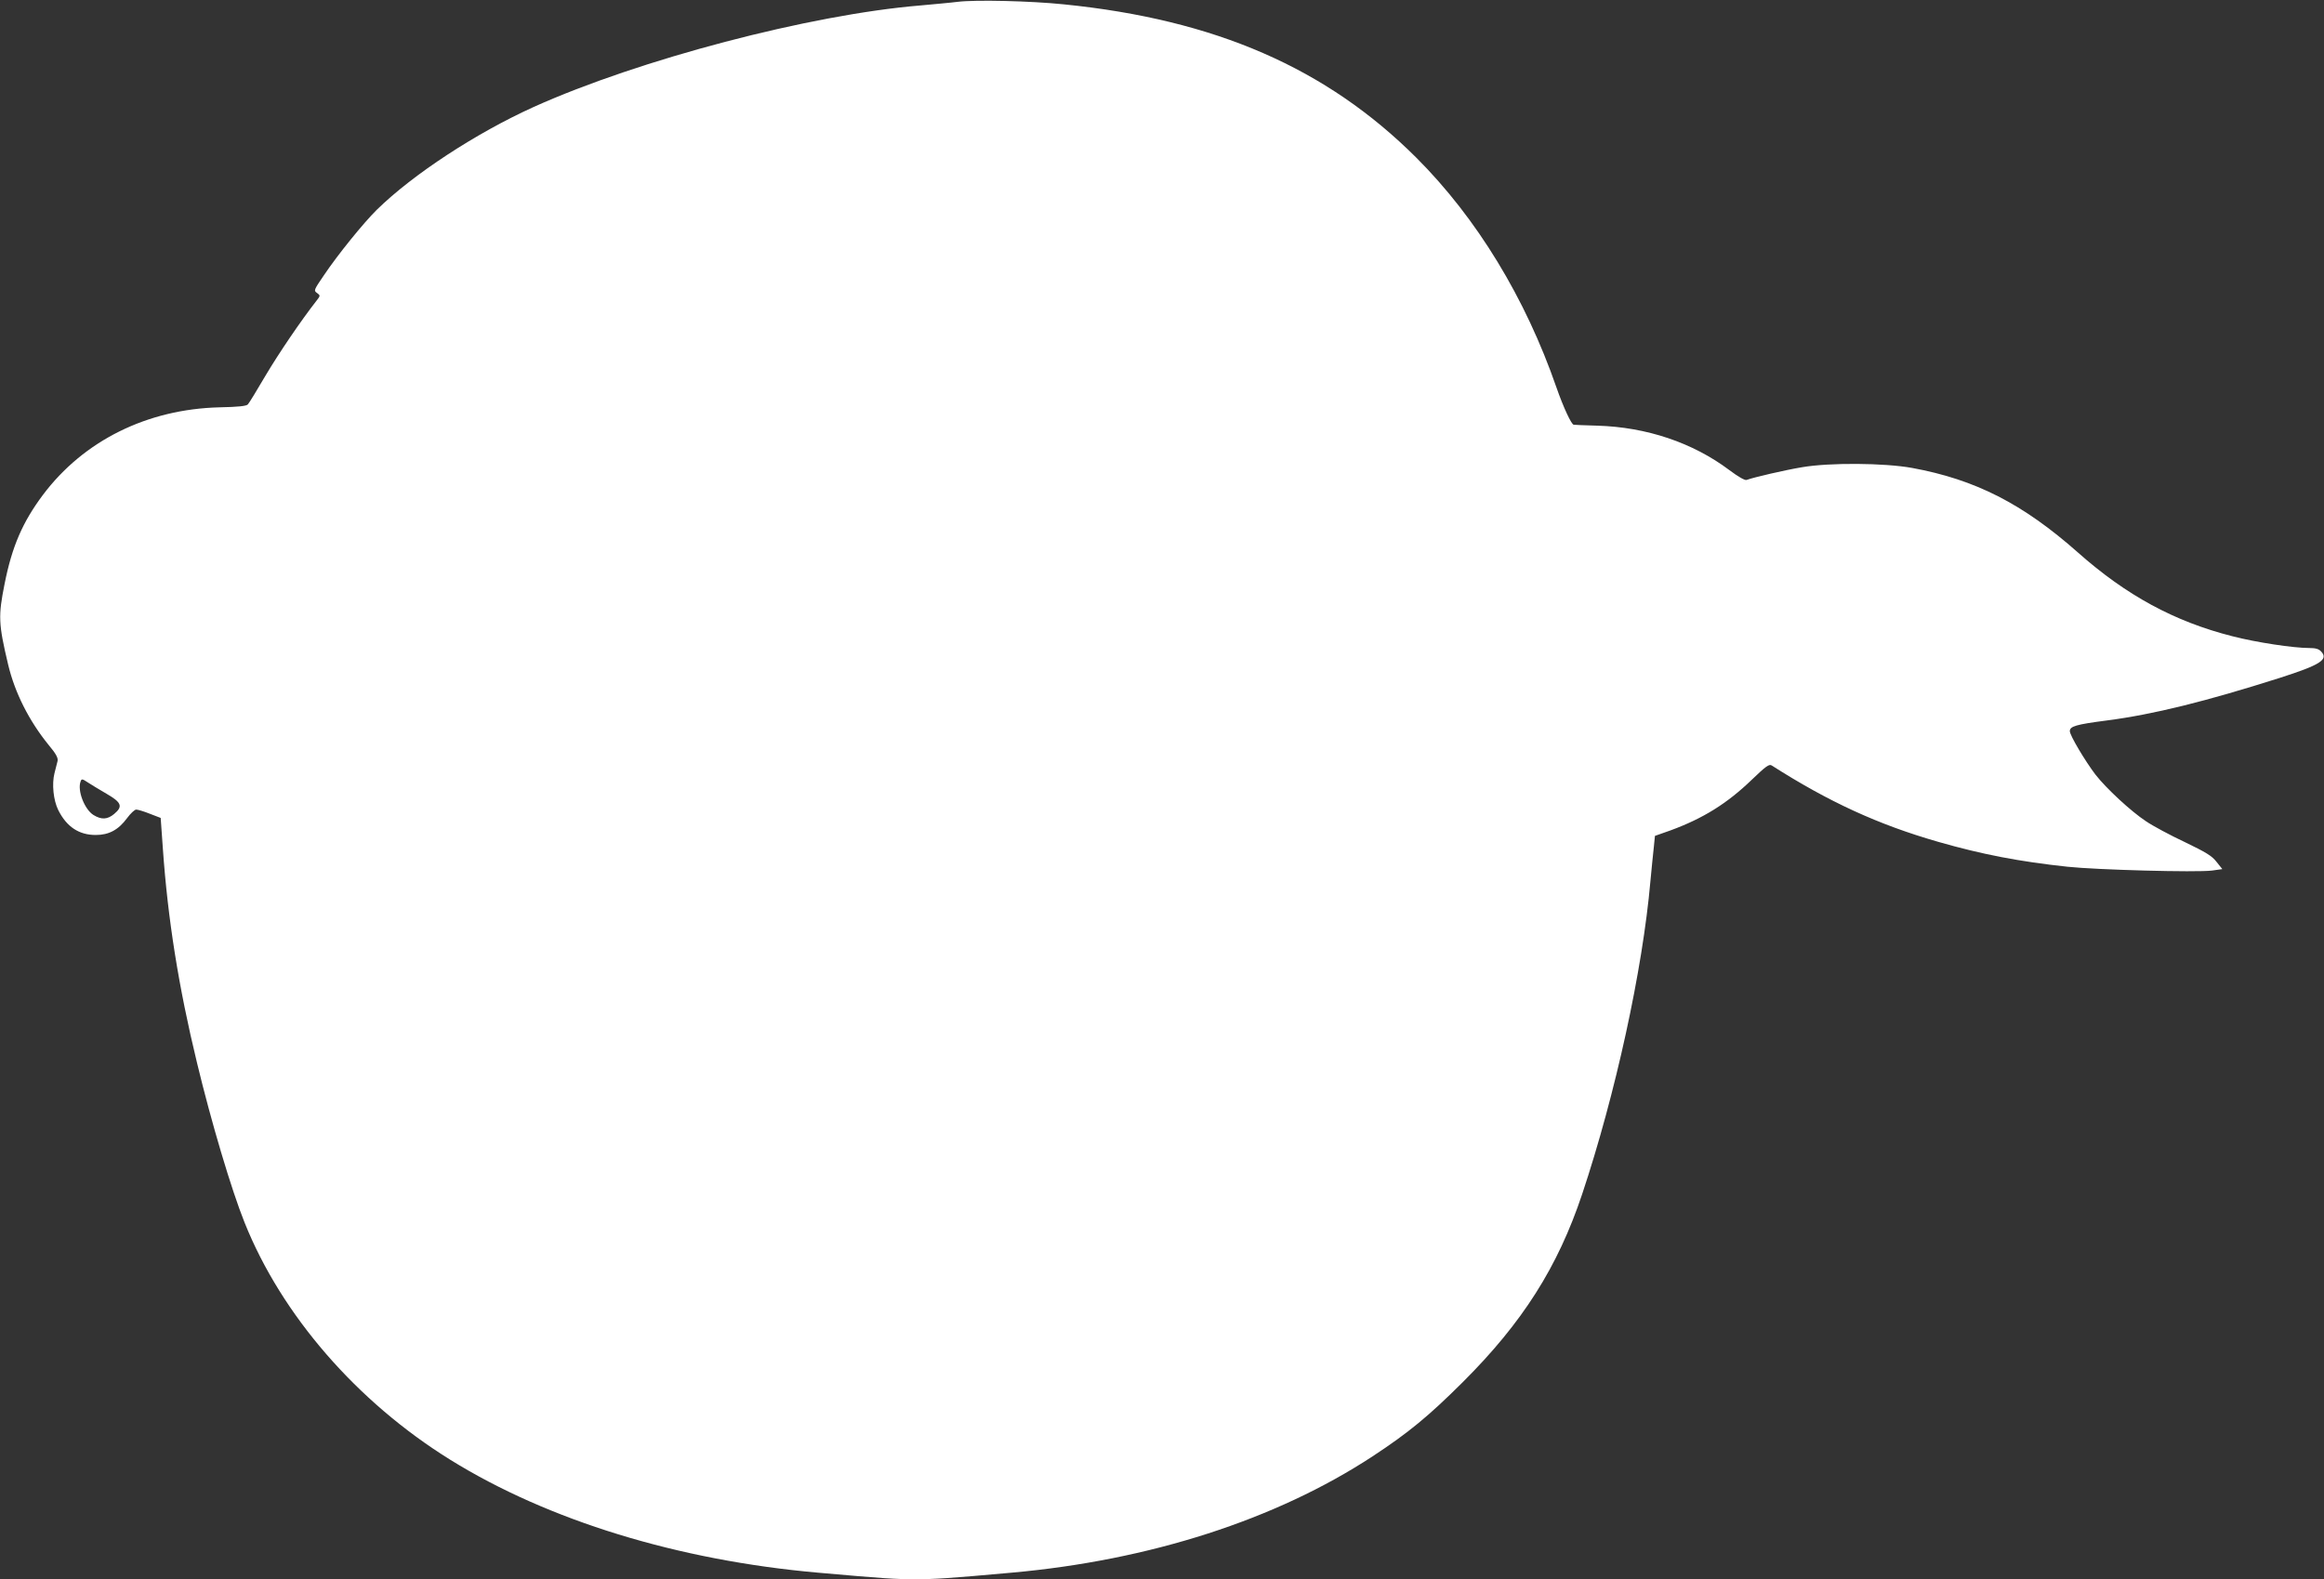
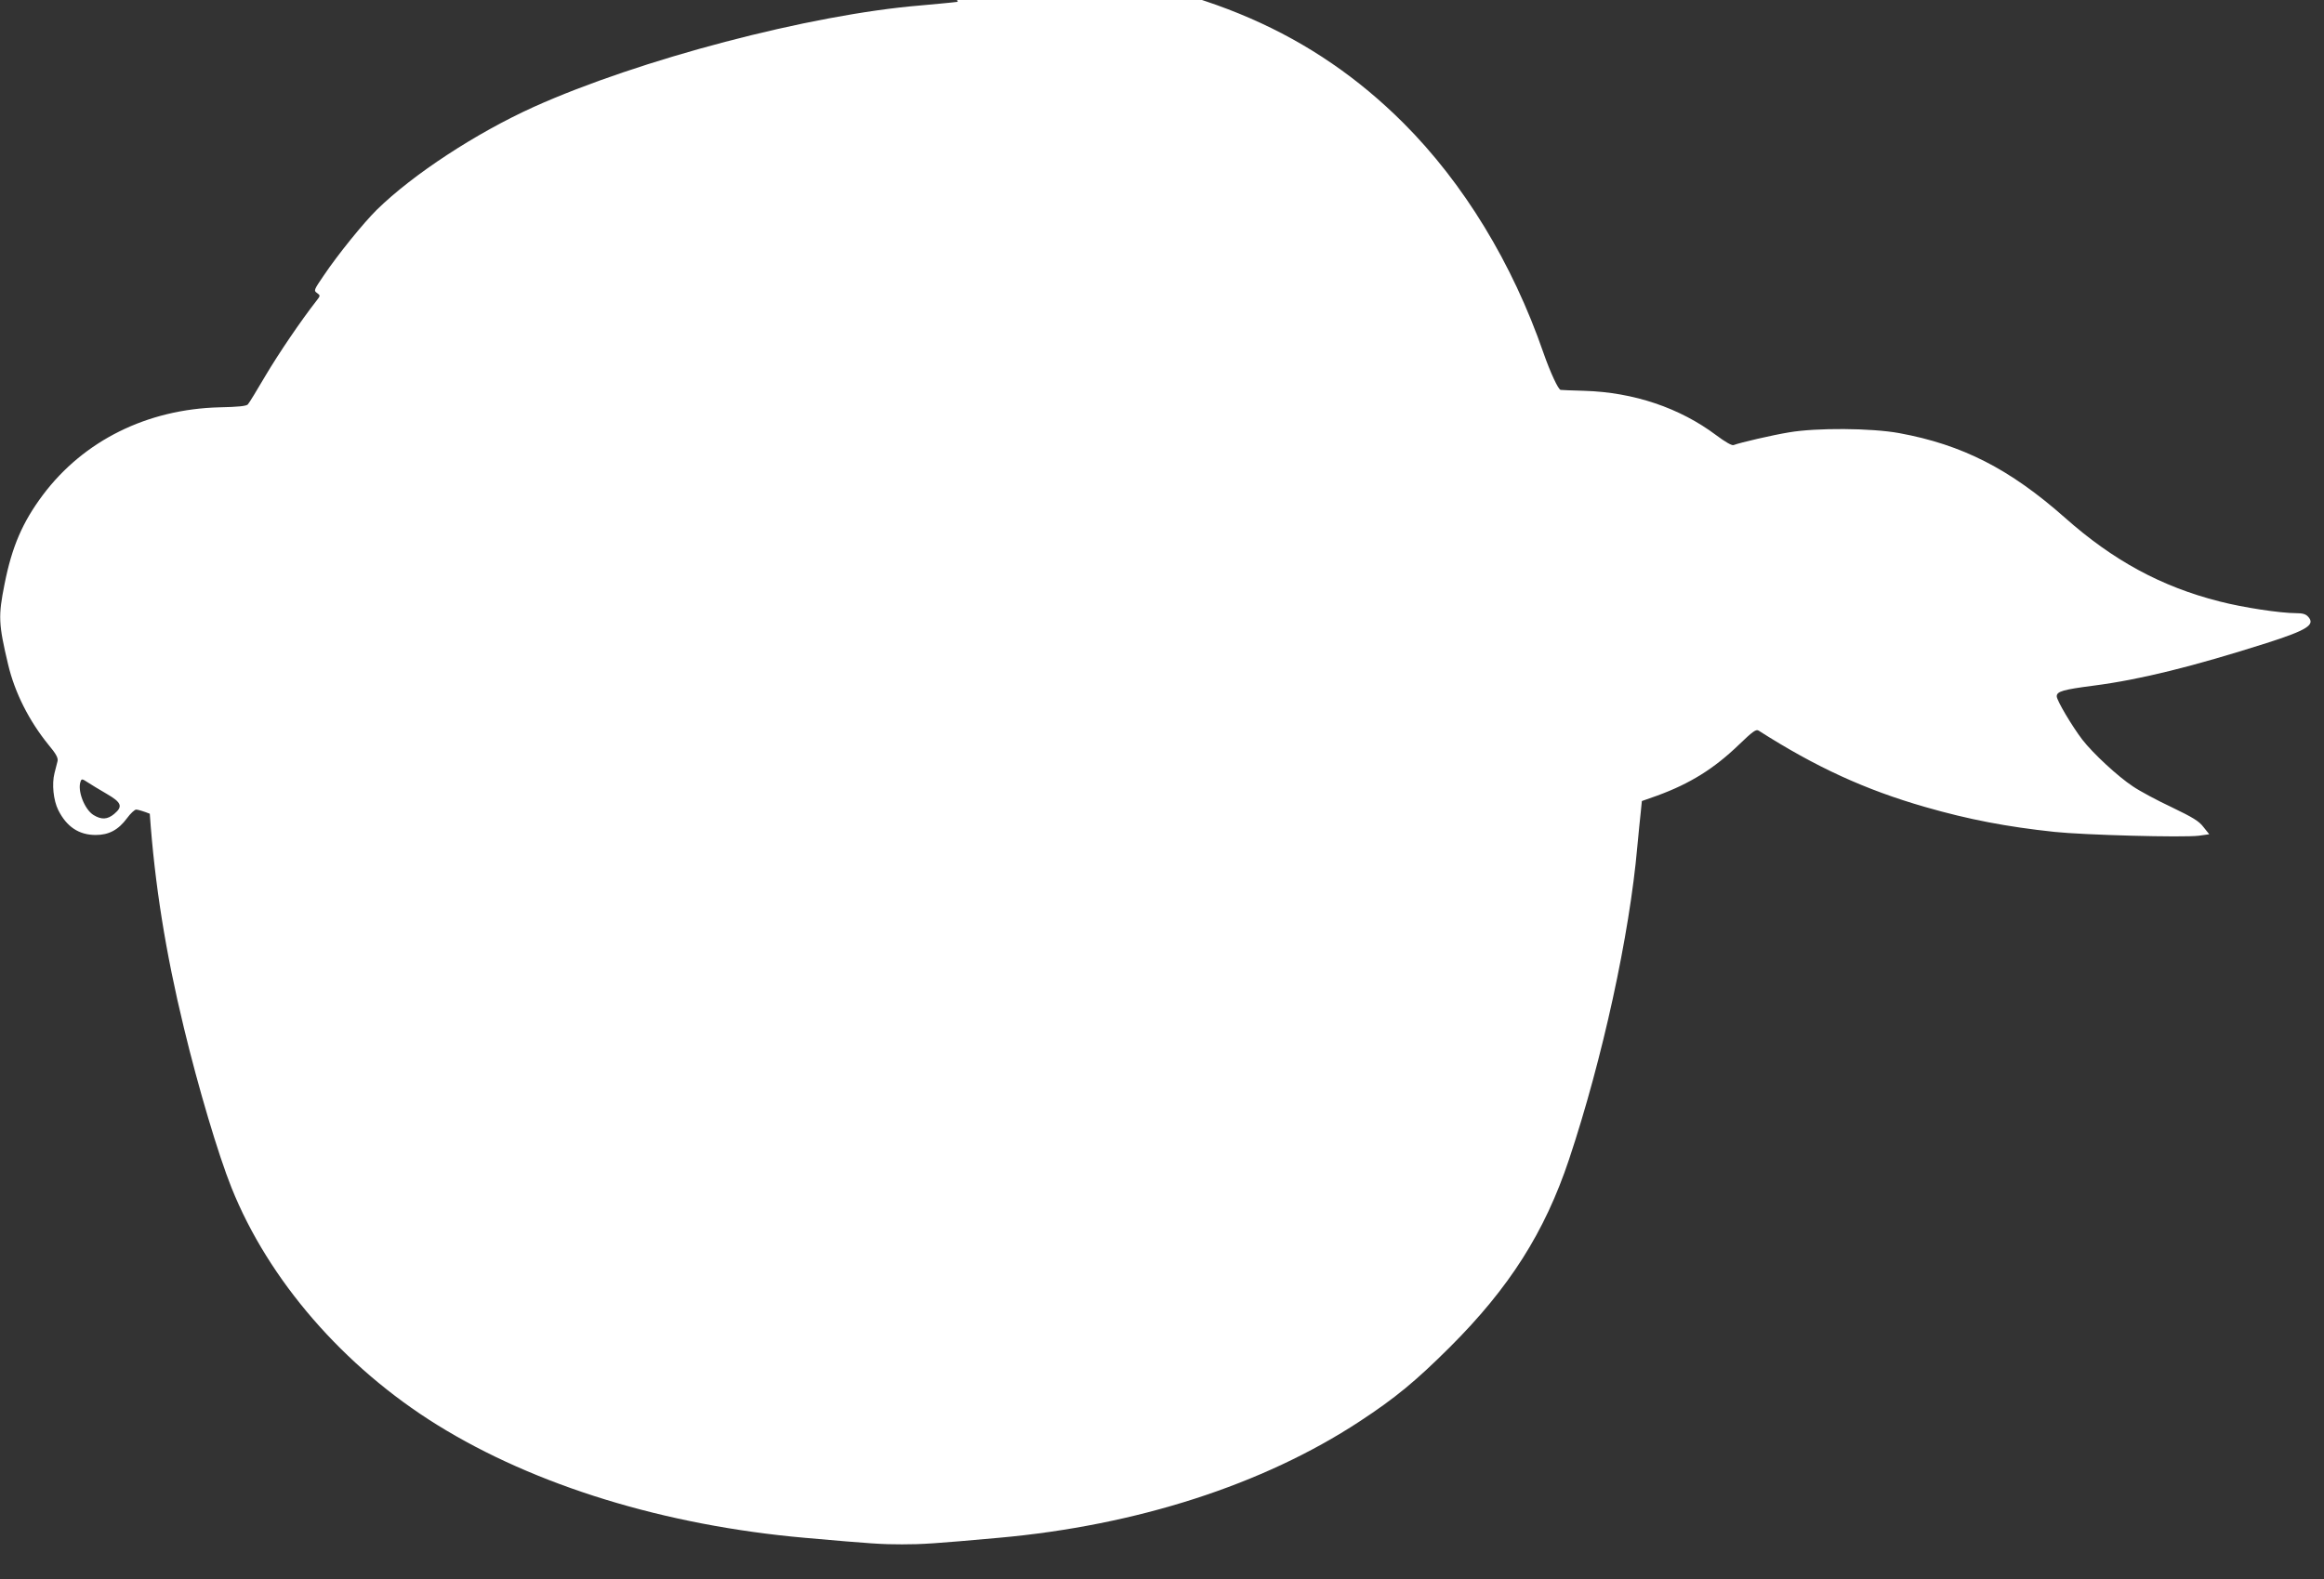
<svg xmlns="http://www.w3.org/2000/svg" version="1.0" width="1280pt" height="870pt" viewBox="0 0 1280 870" preserveAspectRatio="xMidYMid meet">
  <rect x="0" y="0" width="1280" height="870" fill="#333333" stroke="none" />
  <g transform="translate(0,870) scale(0.1,-0.1)" fill="#ffffff" stroke="none">
-     <path d="M5275 8690 c-38 -5 -131 -13 -205 -20 -608 -50 -1550 -298 -2130 -559 -318 -144 -665 -371 -865 -567 -72 -71 -215 -247 -292 -362 -54 -79 -56 -83 -37 -96 19 -14 19 -15 -3 -43 -86 -110 -208 -290 -281 -413 -47 -80 -90 -151 -97 -158 -8 -9 -53 -14 -156 -16 -398 -10 -748 -183 -973 -483 -112 -150 -170 -284 -211 -491 -35 -176 -34 -217 20 -444 37 -155 115 -309 222 -441 42 -50 54 -73 50 -90 -3 -12 -11 -42 -17 -67 -15 -59 -6 -149 21 -203 46 -92 114 -137 206 -137 73 0 125 28 173 93 19 26 42 47 50 47 9 0 43 -10 75 -23 l60 -23 12 -169 c27 -387 87 -764 188 -1180 79 -328 189 -698 262 -880 204 -510 619 -988 1133 -1307 540 -335 1255 -554 2025 -622 373 -33 424 -36 535 -36 111 0 176 4 532 36 760 68 1456 292 1988 641 198 130 309 222 496 408 330 329 524 635 658 1036 184 552 333 1235 376 1724 7 72 15 157 19 190 l6 60 85 30 c180 66 312 148 448 279 78 75 96 88 110 79 315 -201 587 -326 918 -421 240 -69 449 -109 712 -137 158 -17 709 -32 795 -21 l57 8 -32 40 c-25 33 -59 53 -175 109 -79 37 -176 89 -214 115 -82 54 -219 181 -278 257 -57 75 -141 216 -141 239 0 27 35 37 205 59 255 33 544 105 950 234 225 72 270 101 230 145 -13 15 -31 20 -66 20 -87 0 -293 31 -424 65 -319 81 -584 225 -850 461 -304 269 -565 402 -913 466 -154 28 -456 30 -607 4 -91 -15 -268 -56 -305 -70 -9 -4 -47 18 -95 54 -201 151 -455 237 -728 245 -67 2 -125 4 -129 5 -13 0 -58 98 -95 204 -171 494 -439 934 -772 1267 -495 494 -1107 761 -1941 845 -184 19 -487 26 -585 14z m-4688 -4363 c83 -48 91 -70 42 -111 -37 -31 -70 -33 -114 -6 -50 31 -90 136 -71 185 5 15 9 15 39 -5 17 -11 64 -40 104 -63z" />
+     <path d="M5275 8690 c-38 -5 -131 -13 -205 -20 -608 -50 -1550 -298 -2130 -559 -318 -144 -665 -371 -865 -567 -72 -71 -215 -247 -292 -362 -54 -79 -56 -83 -37 -96 19 -14 19 -15 -3 -43 -86 -110 -208 -290 -281 -413 -47 -80 -90 -151 -97 -158 -8 -9 -53 -14 -156 -16 -398 -10 -748 -183 -973 -483 -112 -150 -170 -284 -211 -491 -35 -176 -34 -217 20 -444 37 -155 115 -309 222 -441 42 -50 54 -73 50 -90 -3 -12 -11 -42 -17 -67 -15 -59 -6 -149 21 -203 46 -92 114 -137 206 -137 73 0 125 28 173 93 19 26 42 47 50 47 9 0 43 -10 75 -23 c27 -387 87 -764 188 -1180 79 -328 189 -698 262 -880 204 -510 619 -988 1133 -1307 540 -335 1255 -554 2025 -622 373 -33 424 -36 535 -36 111 0 176 4 532 36 760 68 1456 292 1988 641 198 130 309 222 496 408 330 329 524 635 658 1036 184 552 333 1235 376 1724 7 72 15 157 19 190 l6 60 85 30 c180 66 312 148 448 279 78 75 96 88 110 79 315 -201 587 -326 918 -421 240 -69 449 -109 712 -137 158 -17 709 -32 795 -21 l57 8 -32 40 c-25 33 -59 53 -175 109 -79 37 -176 89 -214 115 -82 54 -219 181 -278 257 -57 75 -141 216 -141 239 0 27 35 37 205 59 255 33 544 105 950 234 225 72 270 101 230 145 -13 15 -31 20 -66 20 -87 0 -293 31 -424 65 -319 81 -584 225 -850 461 -304 269 -565 402 -913 466 -154 28 -456 30 -607 4 -91 -15 -268 -56 -305 -70 -9 -4 -47 18 -95 54 -201 151 -455 237 -728 245 -67 2 -125 4 -129 5 -13 0 -58 98 -95 204 -171 494 -439 934 -772 1267 -495 494 -1107 761 -1941 845 -184 19 -487 26 -585 14z m-4688 -4363 c83 -48 91 -70 42 -111 -37 -31 -70 -33 -114 -6 -50 31 -90 136 -71 185 5 15 9 15 39 -5 17 -11 64 -40 104 -63z" />
  </g>
</svg>